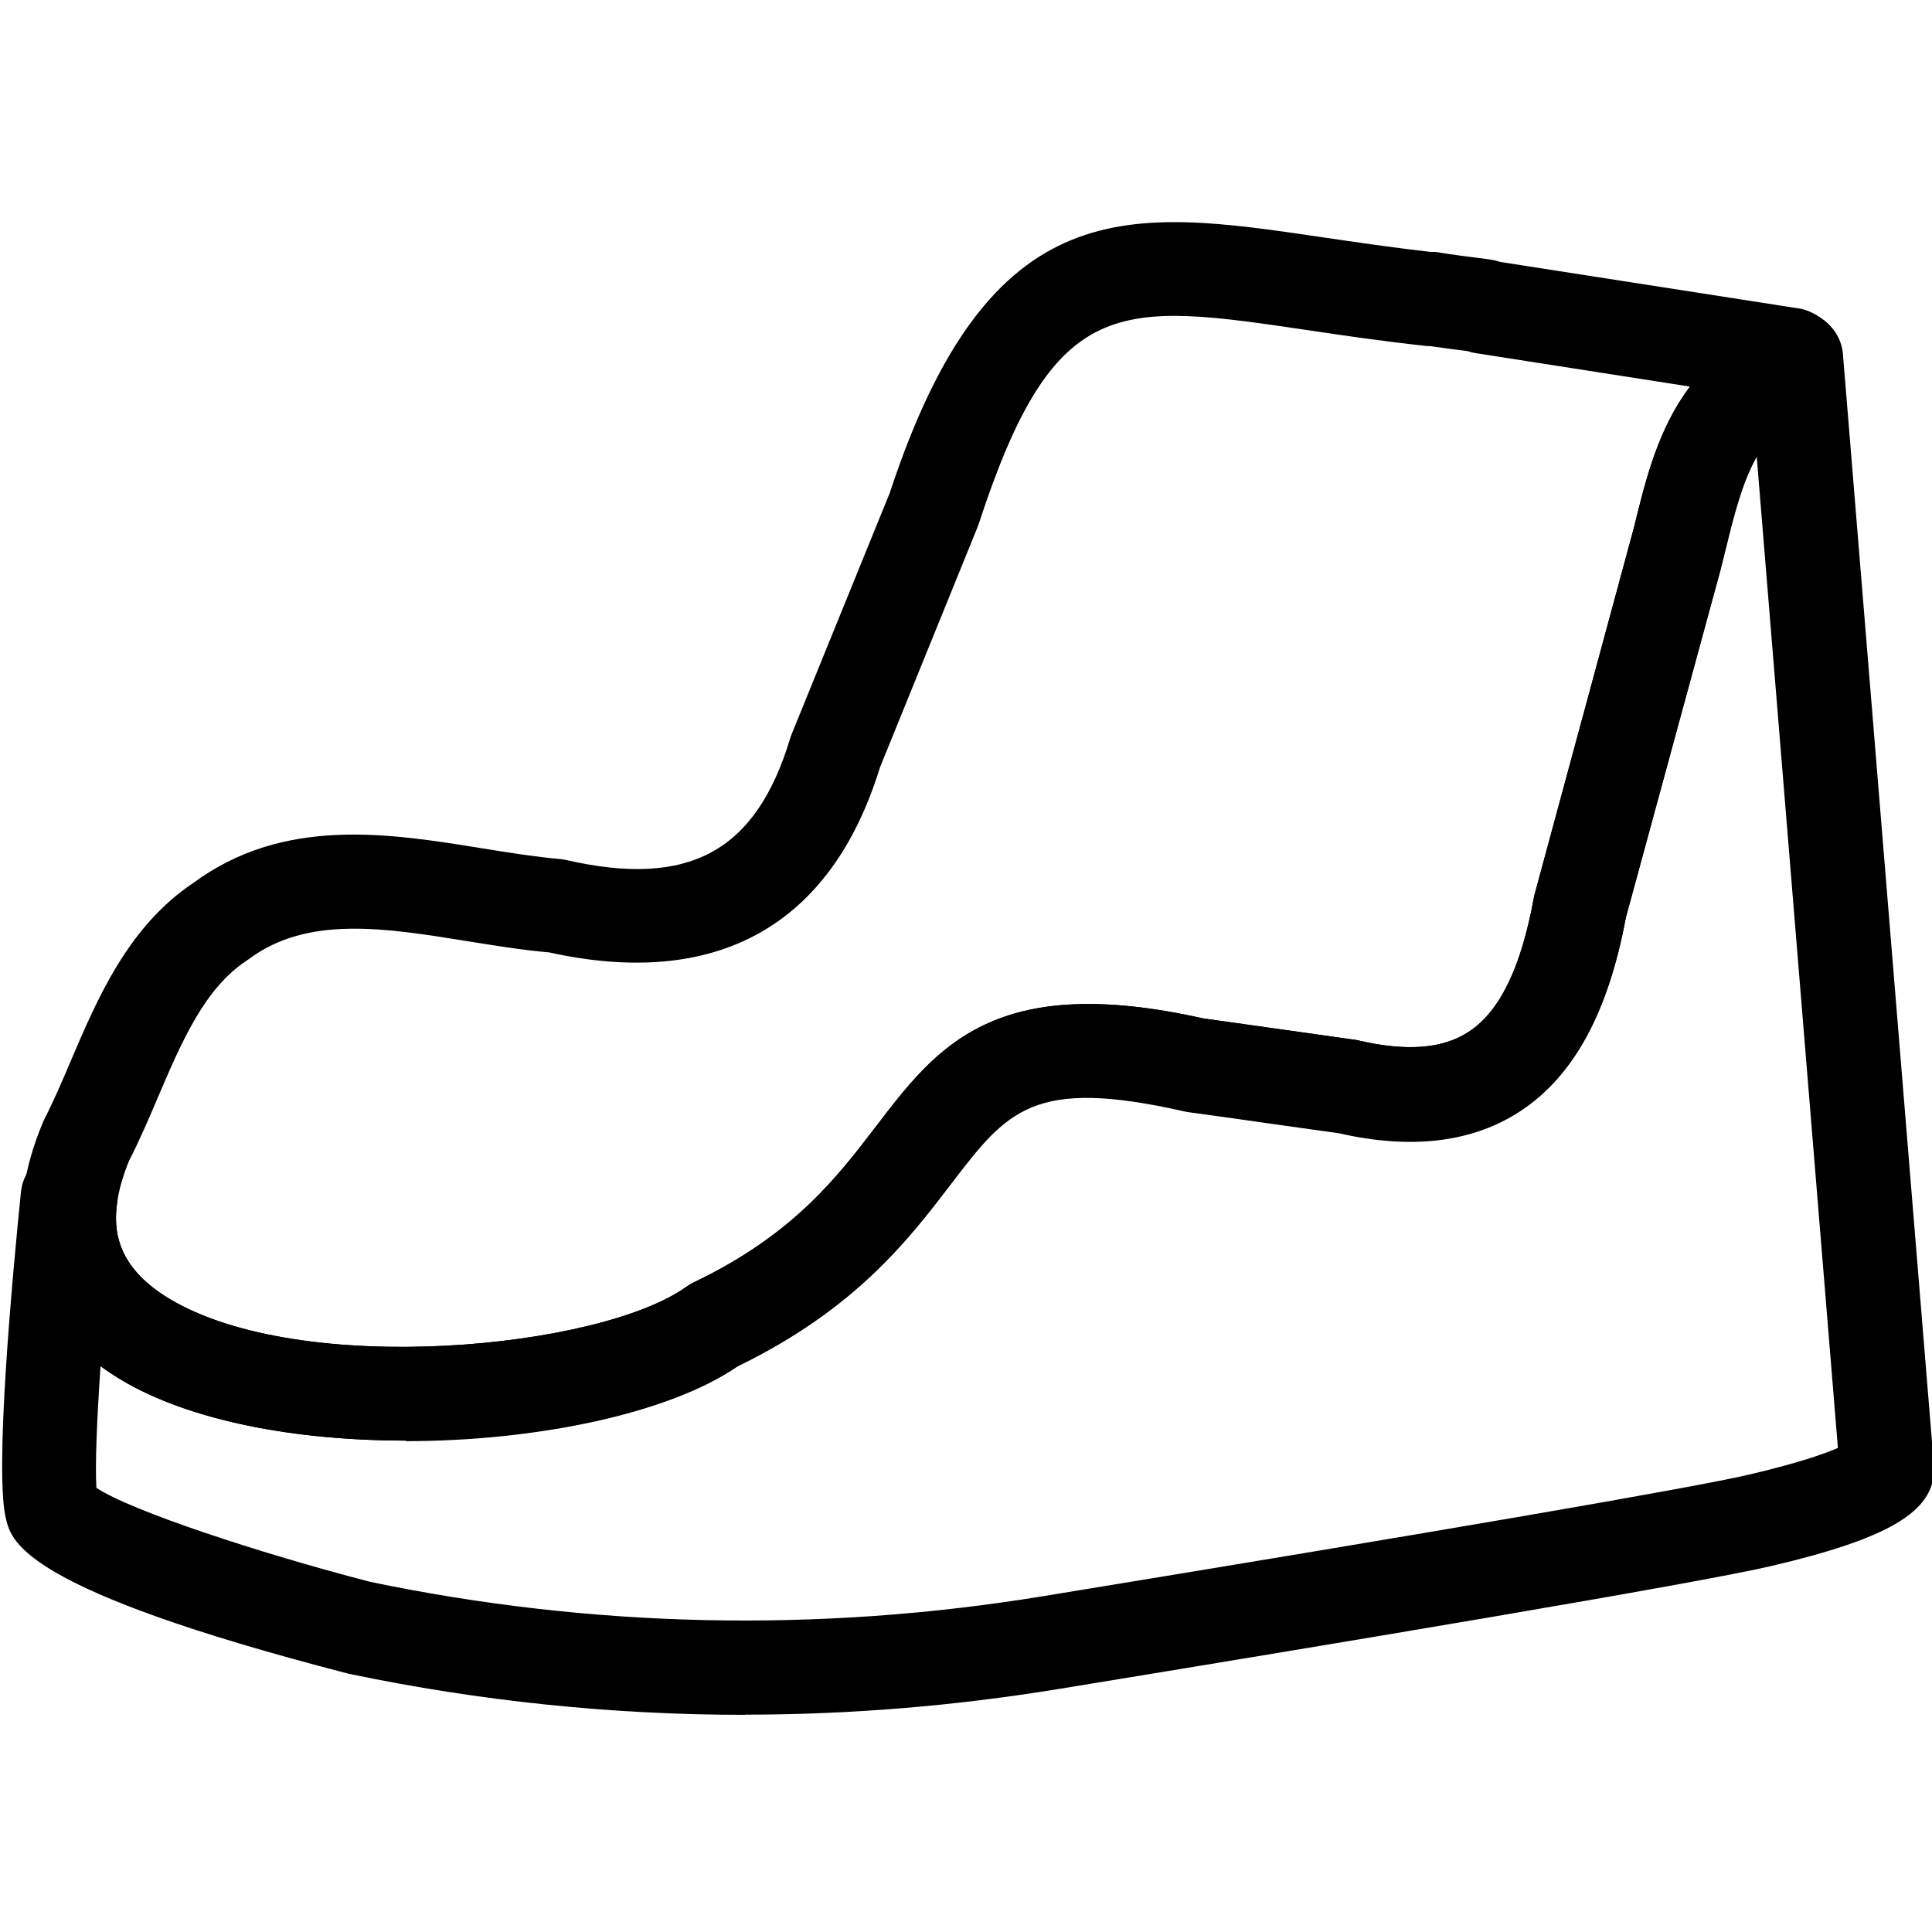
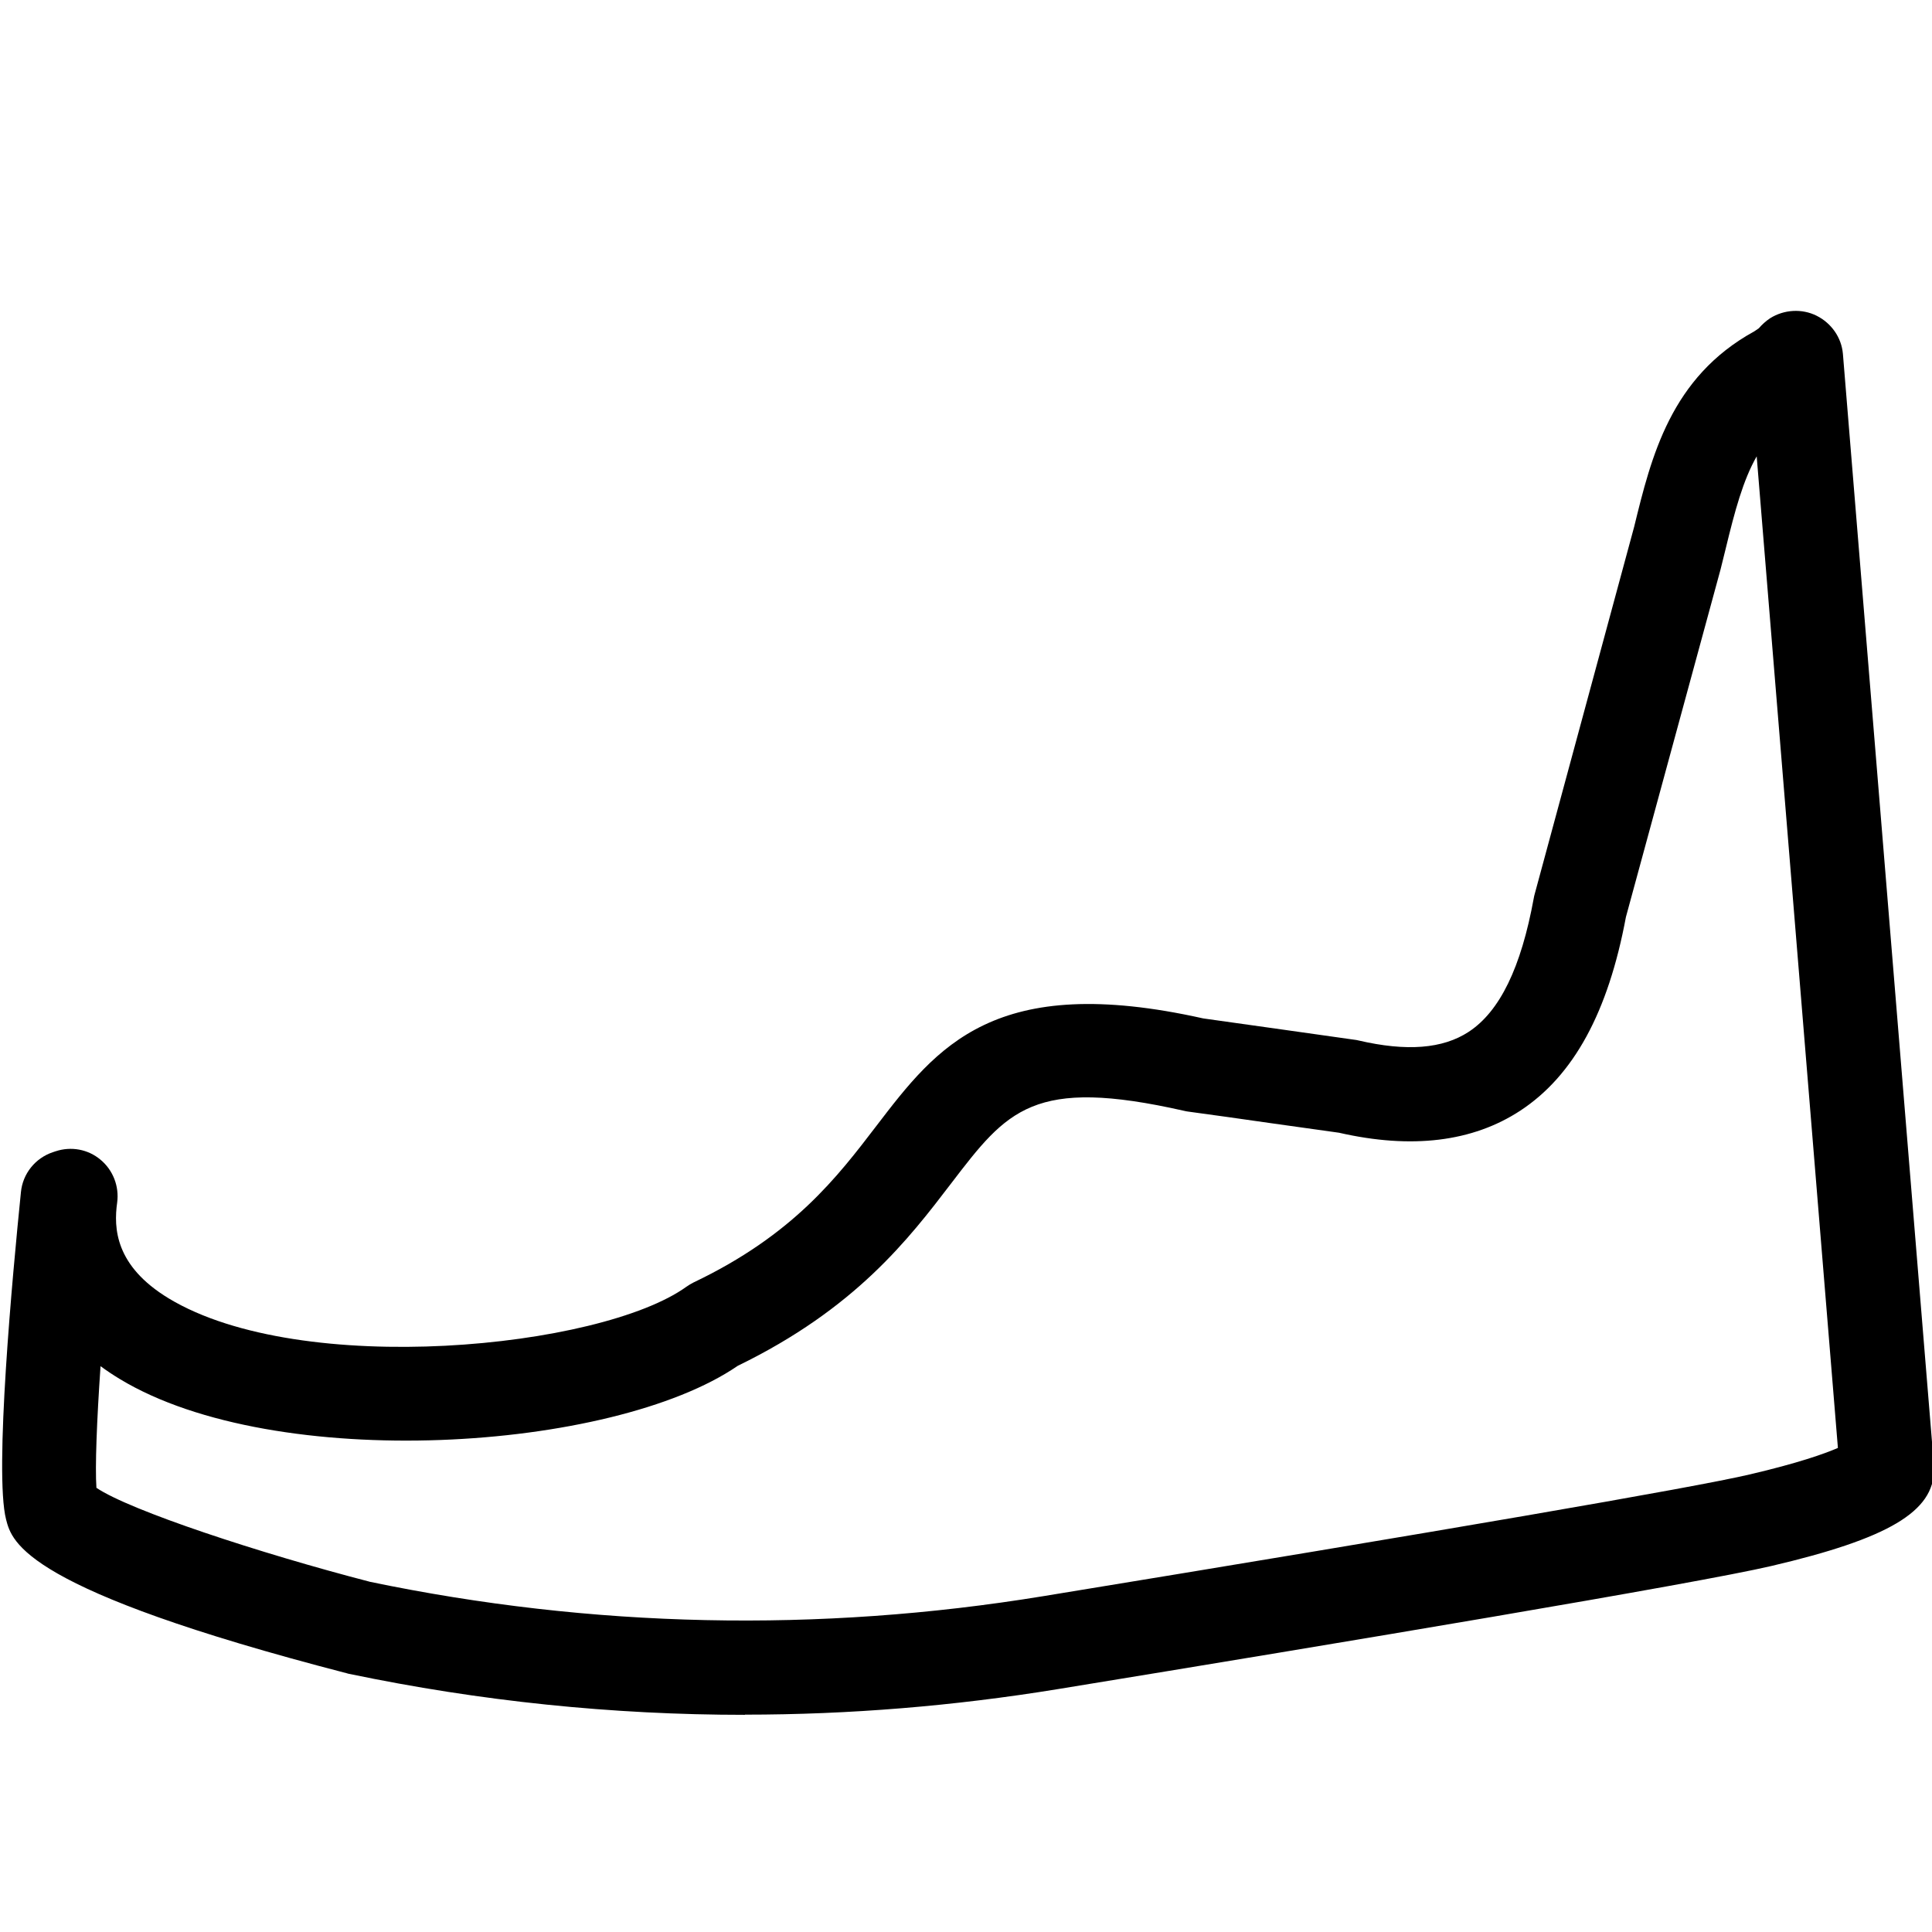
<svg xmlns="http://www.w3.org/2000/svg" id="Calque_1" version="1.1" viewBox="0 0 1080 1080">
  <path d="M416.4,958.6c-74,0-148-7.6-221.2-22.9-.4,0-.8-.2-1.2-.3C13.5,888.7,6.7,862.2,3.4,849.4c-6.7-26.1,3.6-136.7,8.3-183,1-10.3,8-19,17.8-22.3l1.5-.5c8.7-2.9,18.2-1.2,25.2,4.7,7,5.8,10.5,14.9,9.3,23.9-2,14.3-1.2,35.4,28.8,53.6,74.1,44.8,241.5,28,289.4-6.5,1.3-.9,2.6-1.7,4-2.4,55.8-26.6,80.4-59,102.2-87.5,33.9-44.3,65.9-86.2,182.7-60.1,13.7,1.9,29.3,4.1,44.8,6.3l39.6,5.6c.8.1,1.6.2,2.3.4,27,6.3,47.2,4.7,61.7-4.8,17.4-11.4,29.3-35.9,36.4-74.8.1-.7.3-1.5.5-2.2l55.6-205.3c9.6-39.2,20.4-83.6,67.2-109.3.9-.6,1.7-1.2,2.5-1.7,1.8-2.1,3.9-4,6.3-5.6,7.8-4.9,17.8-5.5,26-1.4,8.2,4.1,13.9,12.1,14.7,21.3l50.9,621.6c0,.7,0,1.4,0,2.1,0,23.5-25.5,38.6-90.9,53.9-42.3,9.9-240.2,42.9-398.7,68.8-58.2,9.5-116.7,14.3-175.1,14.3ZM206.6,884.2c124.4,25.9,251,28.6,376.4,8.1,223-36.5,363.3-60.6,395.2-68.1,26.9-6.3,41.6-11.5,49.2-14.8l-45.4-554.3c-7.6,13.3-12.2,30.4-17.4,51.9l-2.8,11.3-52.9,194.3c-9.9,53.2-29.2,88.7-59.1,108.3-26.6,17.4-60.6,21.6-101.3,12.3l-38.5-5.4c-15.8-2.3-31.8-4.5-45.7-6.4-.7-.1-1.5-.2-2.2-.4-84.7-19.2-99-.5-130.3,40.4-23.9,31.3-53.6,70.1-119.4,102.1-69.9,48-258.3,60.1-345.4,7.4-3.8-2.3-7.4-4.7-10.8-7.2-2.1,30.6-3.1,56.3-2.3,68,18.8,12.7,91.4,36.6,152.8,52.5ZM50.9,829.4h0Z" />
-   <path d="M226.9,805.3c-60.5,0-120.5-10.6-159.9-34.4-40.8-24.7-59.9-62.3-53.7-106,1.7-12.1,5.3-24.7,10.7-37.5.3-.6.5-1.2.8-1.8,5.1-9.9,9.8-20.8,14.7-32.4,15.1-35.4,32.3-75.5,68.8-99.8,50.5-37.1,109.2-27.6,161.1-19.2,15.4,2.5,29.9,4.8,43.6,6,1.2.1,2.5.3,3.7.6,68.5,15.6,105.9-4.7,125-68,.2-.8.5-1.5.8-2.3l54.9-135c56-170.3,133.8-158.8,241.6-142.9,19.1,2.8,38.8,5.7,60.5,8.2,1.7,0,3.6,0,5.4.4,4.4.8,17.1,2.5,27.7,3.8,2,.3,4,.7,5.9,1.4l166.9,26c2.1.3,4.2.9,6.2,1.8,11.4,4.9,15.6,13.5,17.1,18.3,2,6.8,4.3,23.2-17,35.6l-.8.5c-1.2.9-2.4,1.7-3.7,2.4-26.2,13.8-33.2,38-42.6,76.3l-2.8,11.3-52.9,194.3c-9.9,53.2-29.2,88.7-59.1,108.3-26.6,17.4-60.6,21.6-101.3,12.3l-38.5-5.4c-15.8-2.3-31.8-4.5-45.7-6.4-.7-.1-1.5-.2-2.2-.4-84.7-19.2-99-.5-130.3,40.4-23.9,31.3-53.6,70.1-119.4,102.1-38.3,26.3-112.2,41.8-185.5,41.8ZM72.2,648.7c-3.4,8.3-5.7,16.2-6.7,23.5-2,14.3-1.2,35.4,28.8,53.6,74.1,44.8,241.5,28,289.4-6.5,1.3-.9,2.6-1.7,4-2.4,55.8-26.6,80.4-59,102.2-87.5,33.9-44.3,65.9-86.2,182.7-60.1,13.7,1.9,29.3,4.1,44.8,6.3l39.6,5.6c.8.1,1.6.2,2.3.4,27,6.3,47.2,4.7,61.7-4.8,17.4-11.4,29.3-35.9,36.4-74.8.1-.7.3-1.5.5-2.2l55.6-205.3c6.4-26.2,13.3-54.7,31.2-78.4l-119.8-18.7c-1.5-.2-2.9-.6-4.4-1.1-6.3-.8-14.8-1.9-20.8-2.8-.8,0-1.6,0-2.3-.1-24.2-2.6-46.5-5.9-66.1-8.8-106.2-15.7-141.9-21-184.1,108-.2.6-.4,1.2-.6,1.7l-54.7,134.7c-27.2,88.4-91.1,124.1-184.9,103.4-15.3-1.3-30.8-3.9-45.9-6.3-45.8-7.4-89.1-14.4-121.8,9.9-.4.3-.8.6-1.3.9-23.7,15.6-36.4,45.3-49.9,76.9-4.9,11.6-10.1,23.6-15.8,34.8ZM1012.2,227.3l-.7.6c.2-.2.5-.4.7-.6Z" />
</svg>